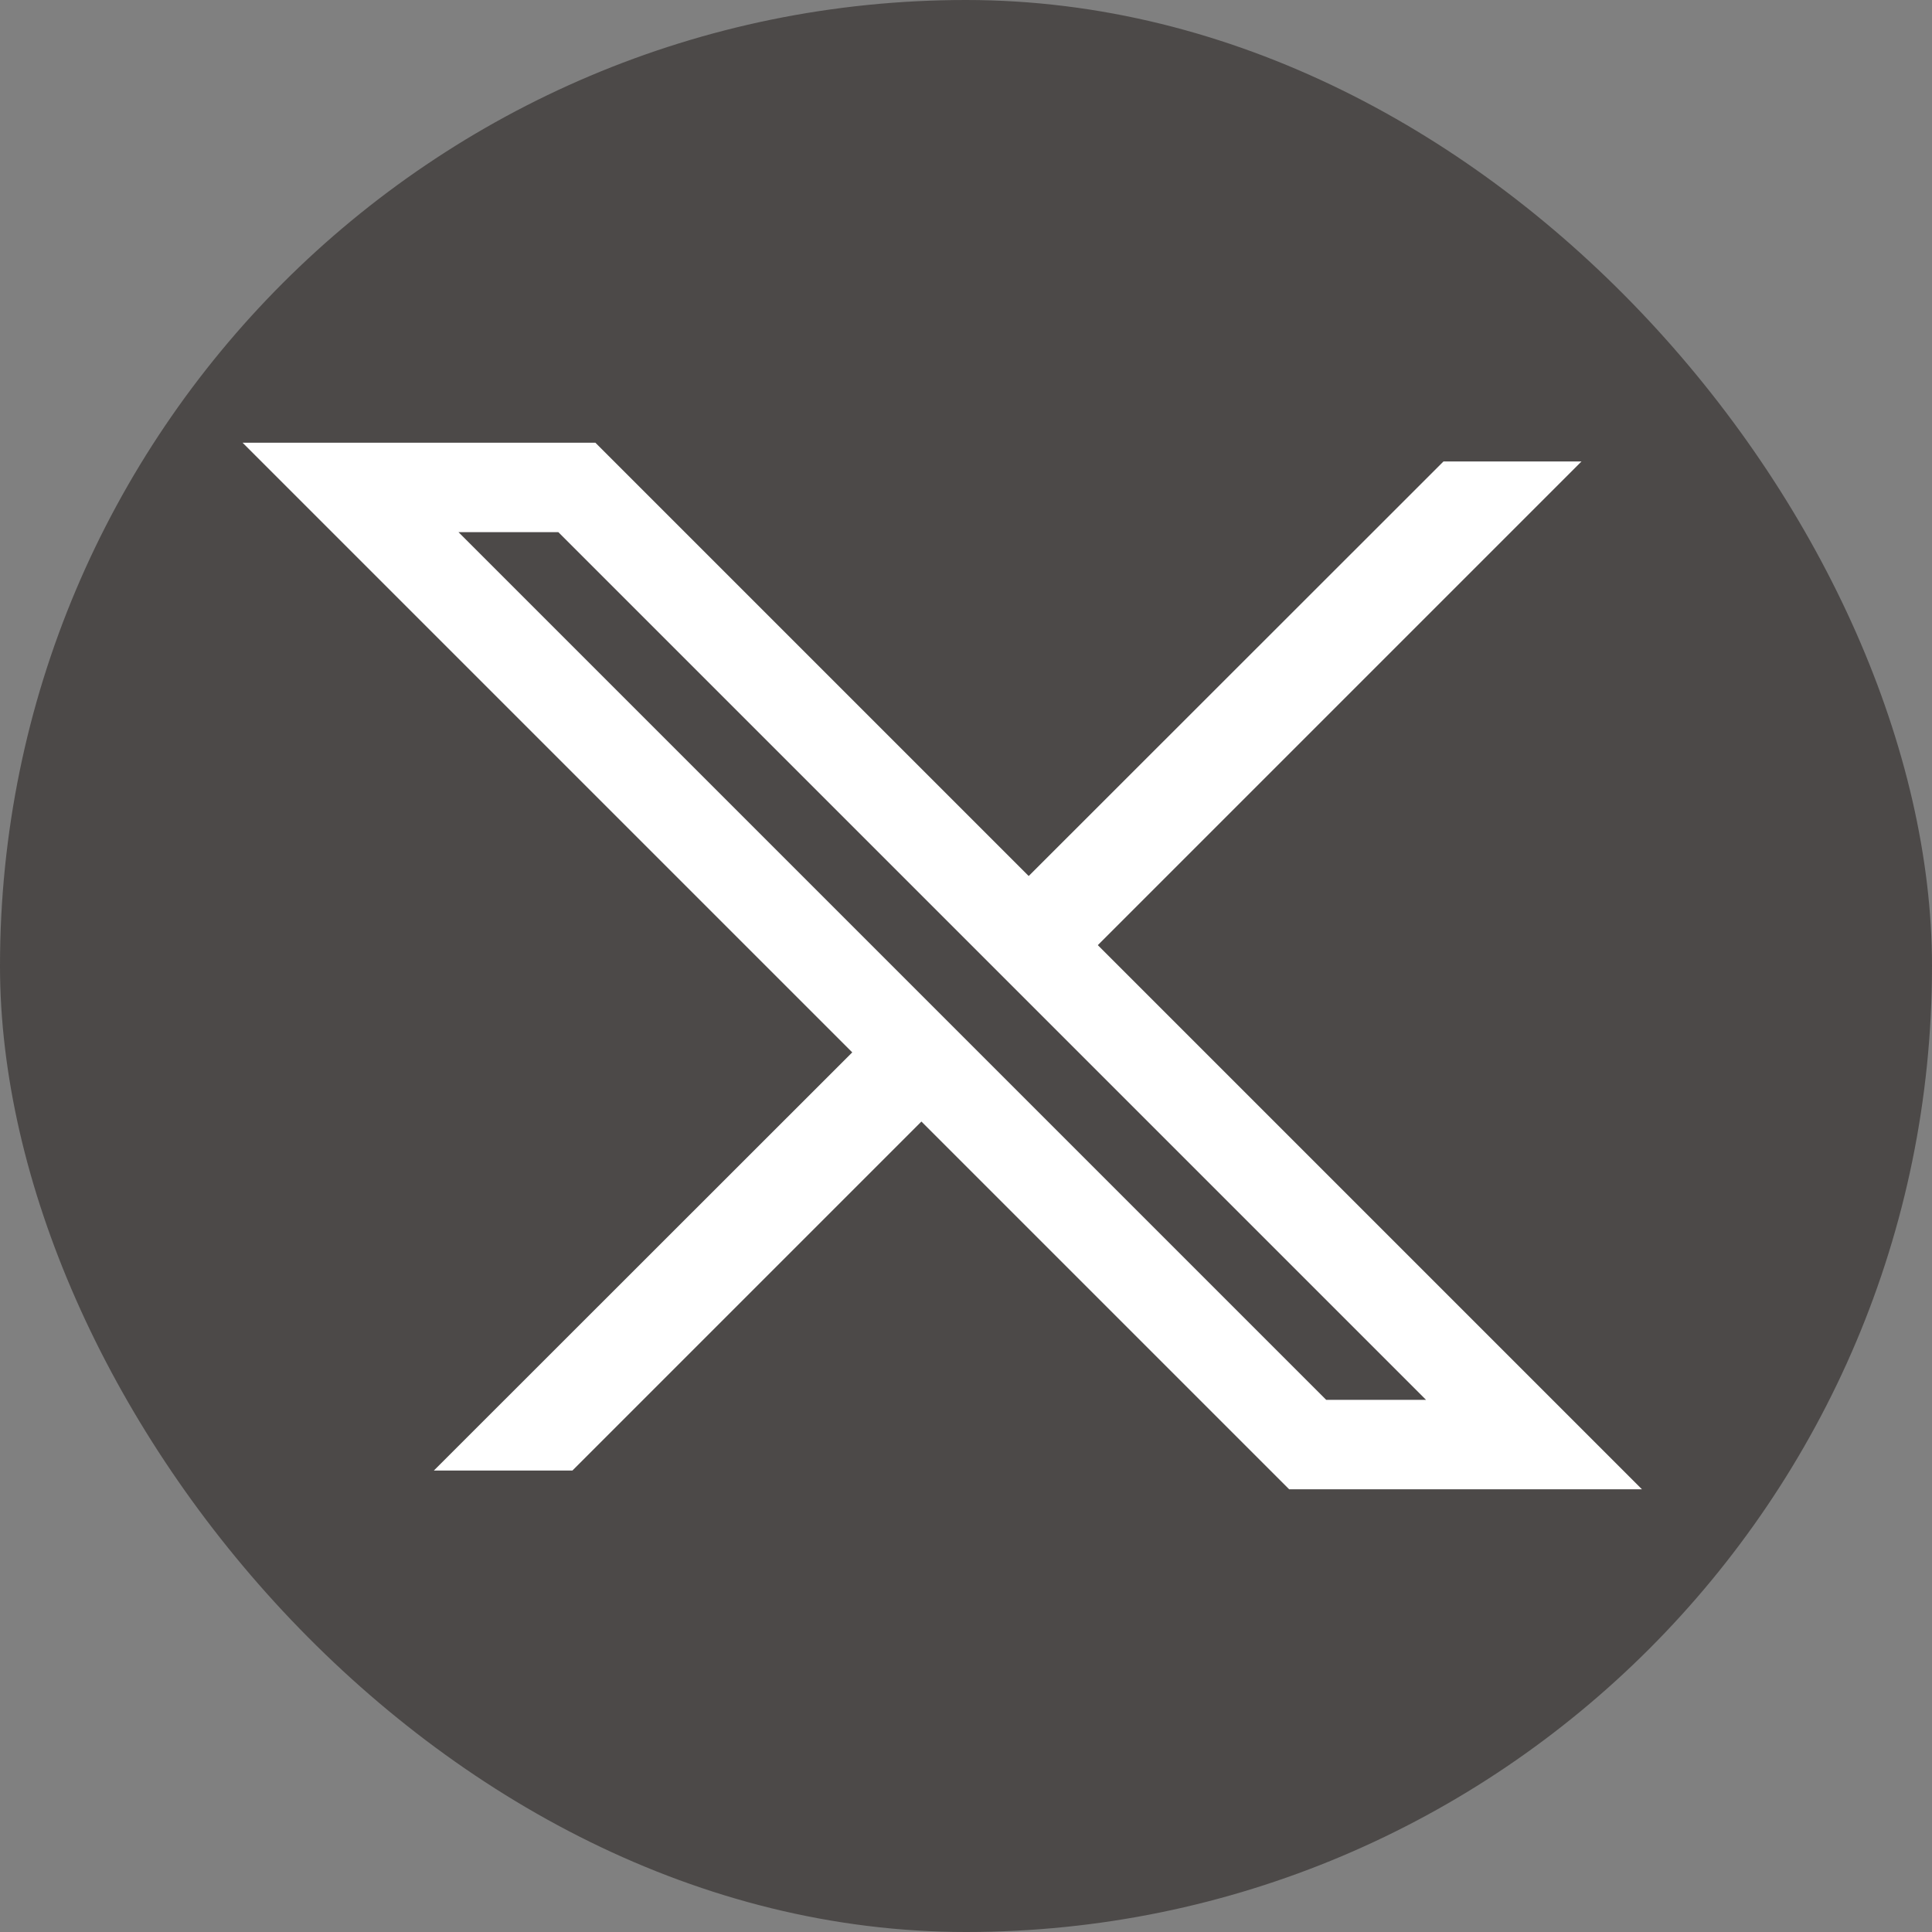
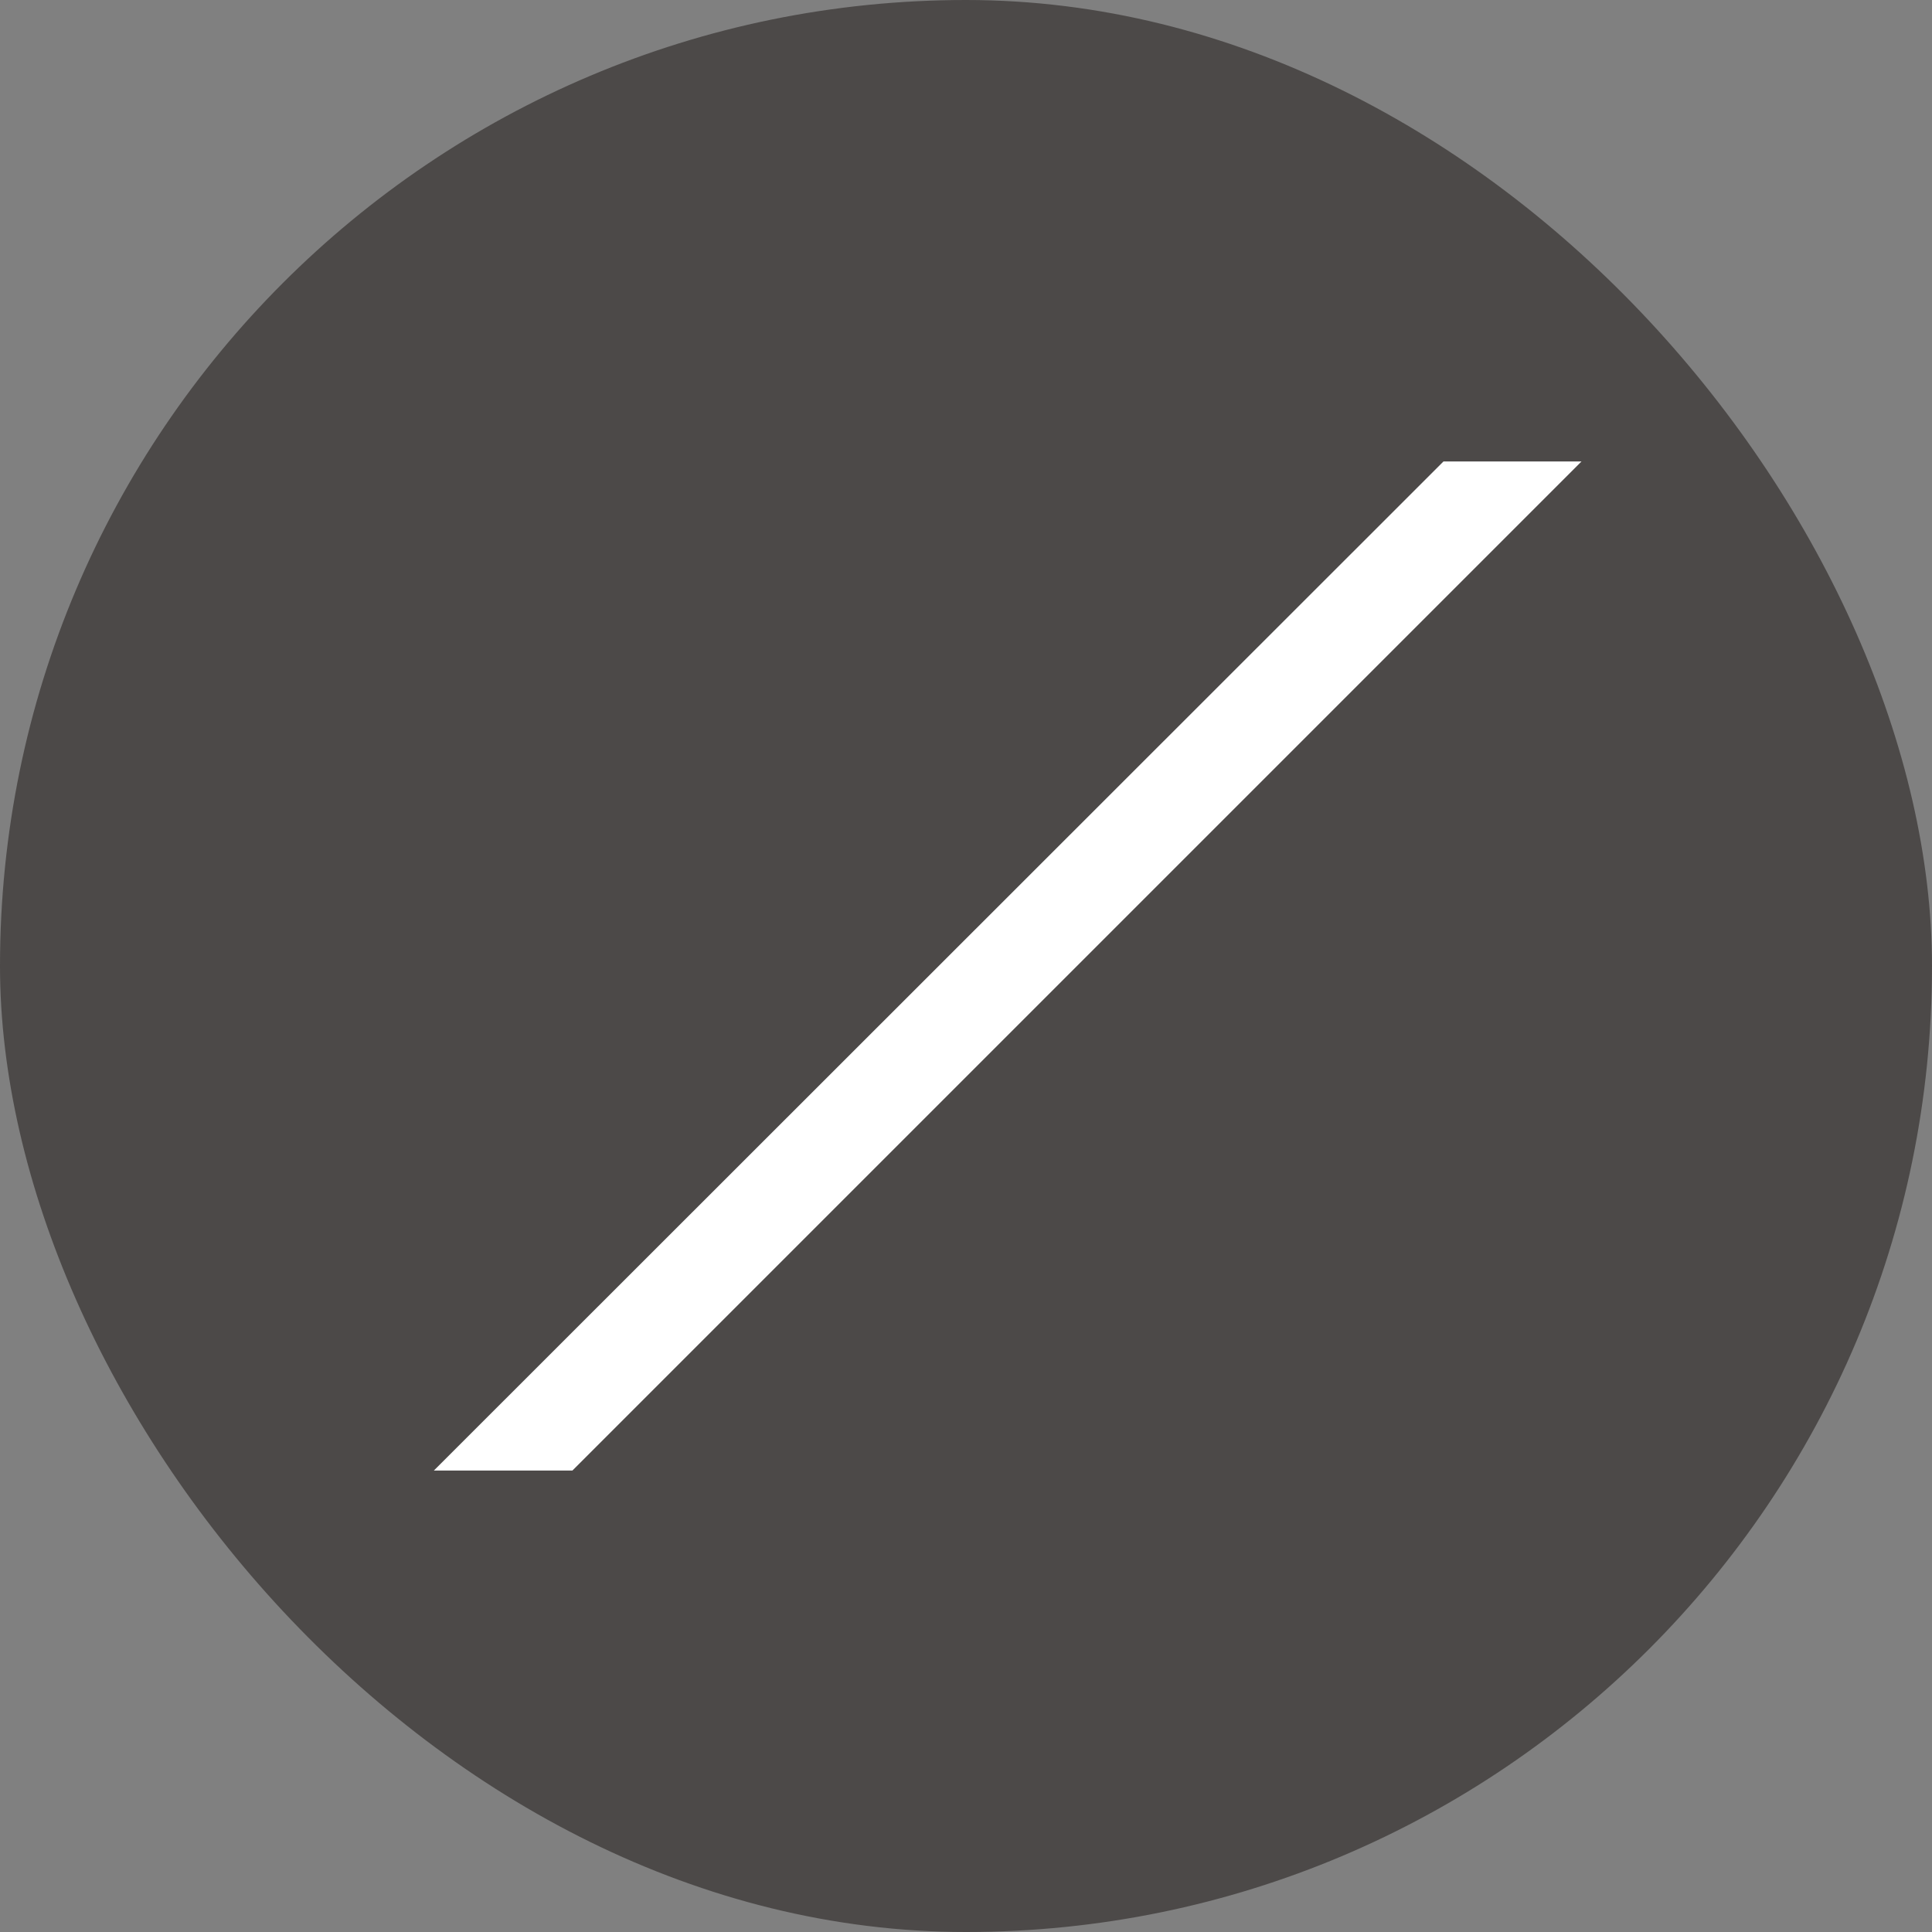
<svg xmlns="http://www.w3.org/2000/svg" id="_レイヤー_2" viewBox="0 0 35 35" width="35" height="35">
  <rect x="0" y="0" width="35" height="35" fill="#808080" stroke="none" />
  <defs>
    <style>.cls-1{fill:#4c4948;stroke:#fff;stroke-miterlimit:10;stroke-width:1.62px;}.cls-2{fill:#4c4948;}.cls-3{fill:#fff;}</style>
  </defs>
  <g id="_ワイヤー">
    <rect class="cls-2" x="0" y="0" width="35" height="35" rx="17.5" ry="17.5" />
    <polygon class="cls-3" points="10.37 26.64 28.65 8.36 26.15 8.36 7.86 26.64 10.37 26.64" />
-     <polygon class="cls-1" points="23.69 26.17 6.35 8.83 10.45 8.83 27.79 26.17 23.69 26.17" />
  </g>
</svg>